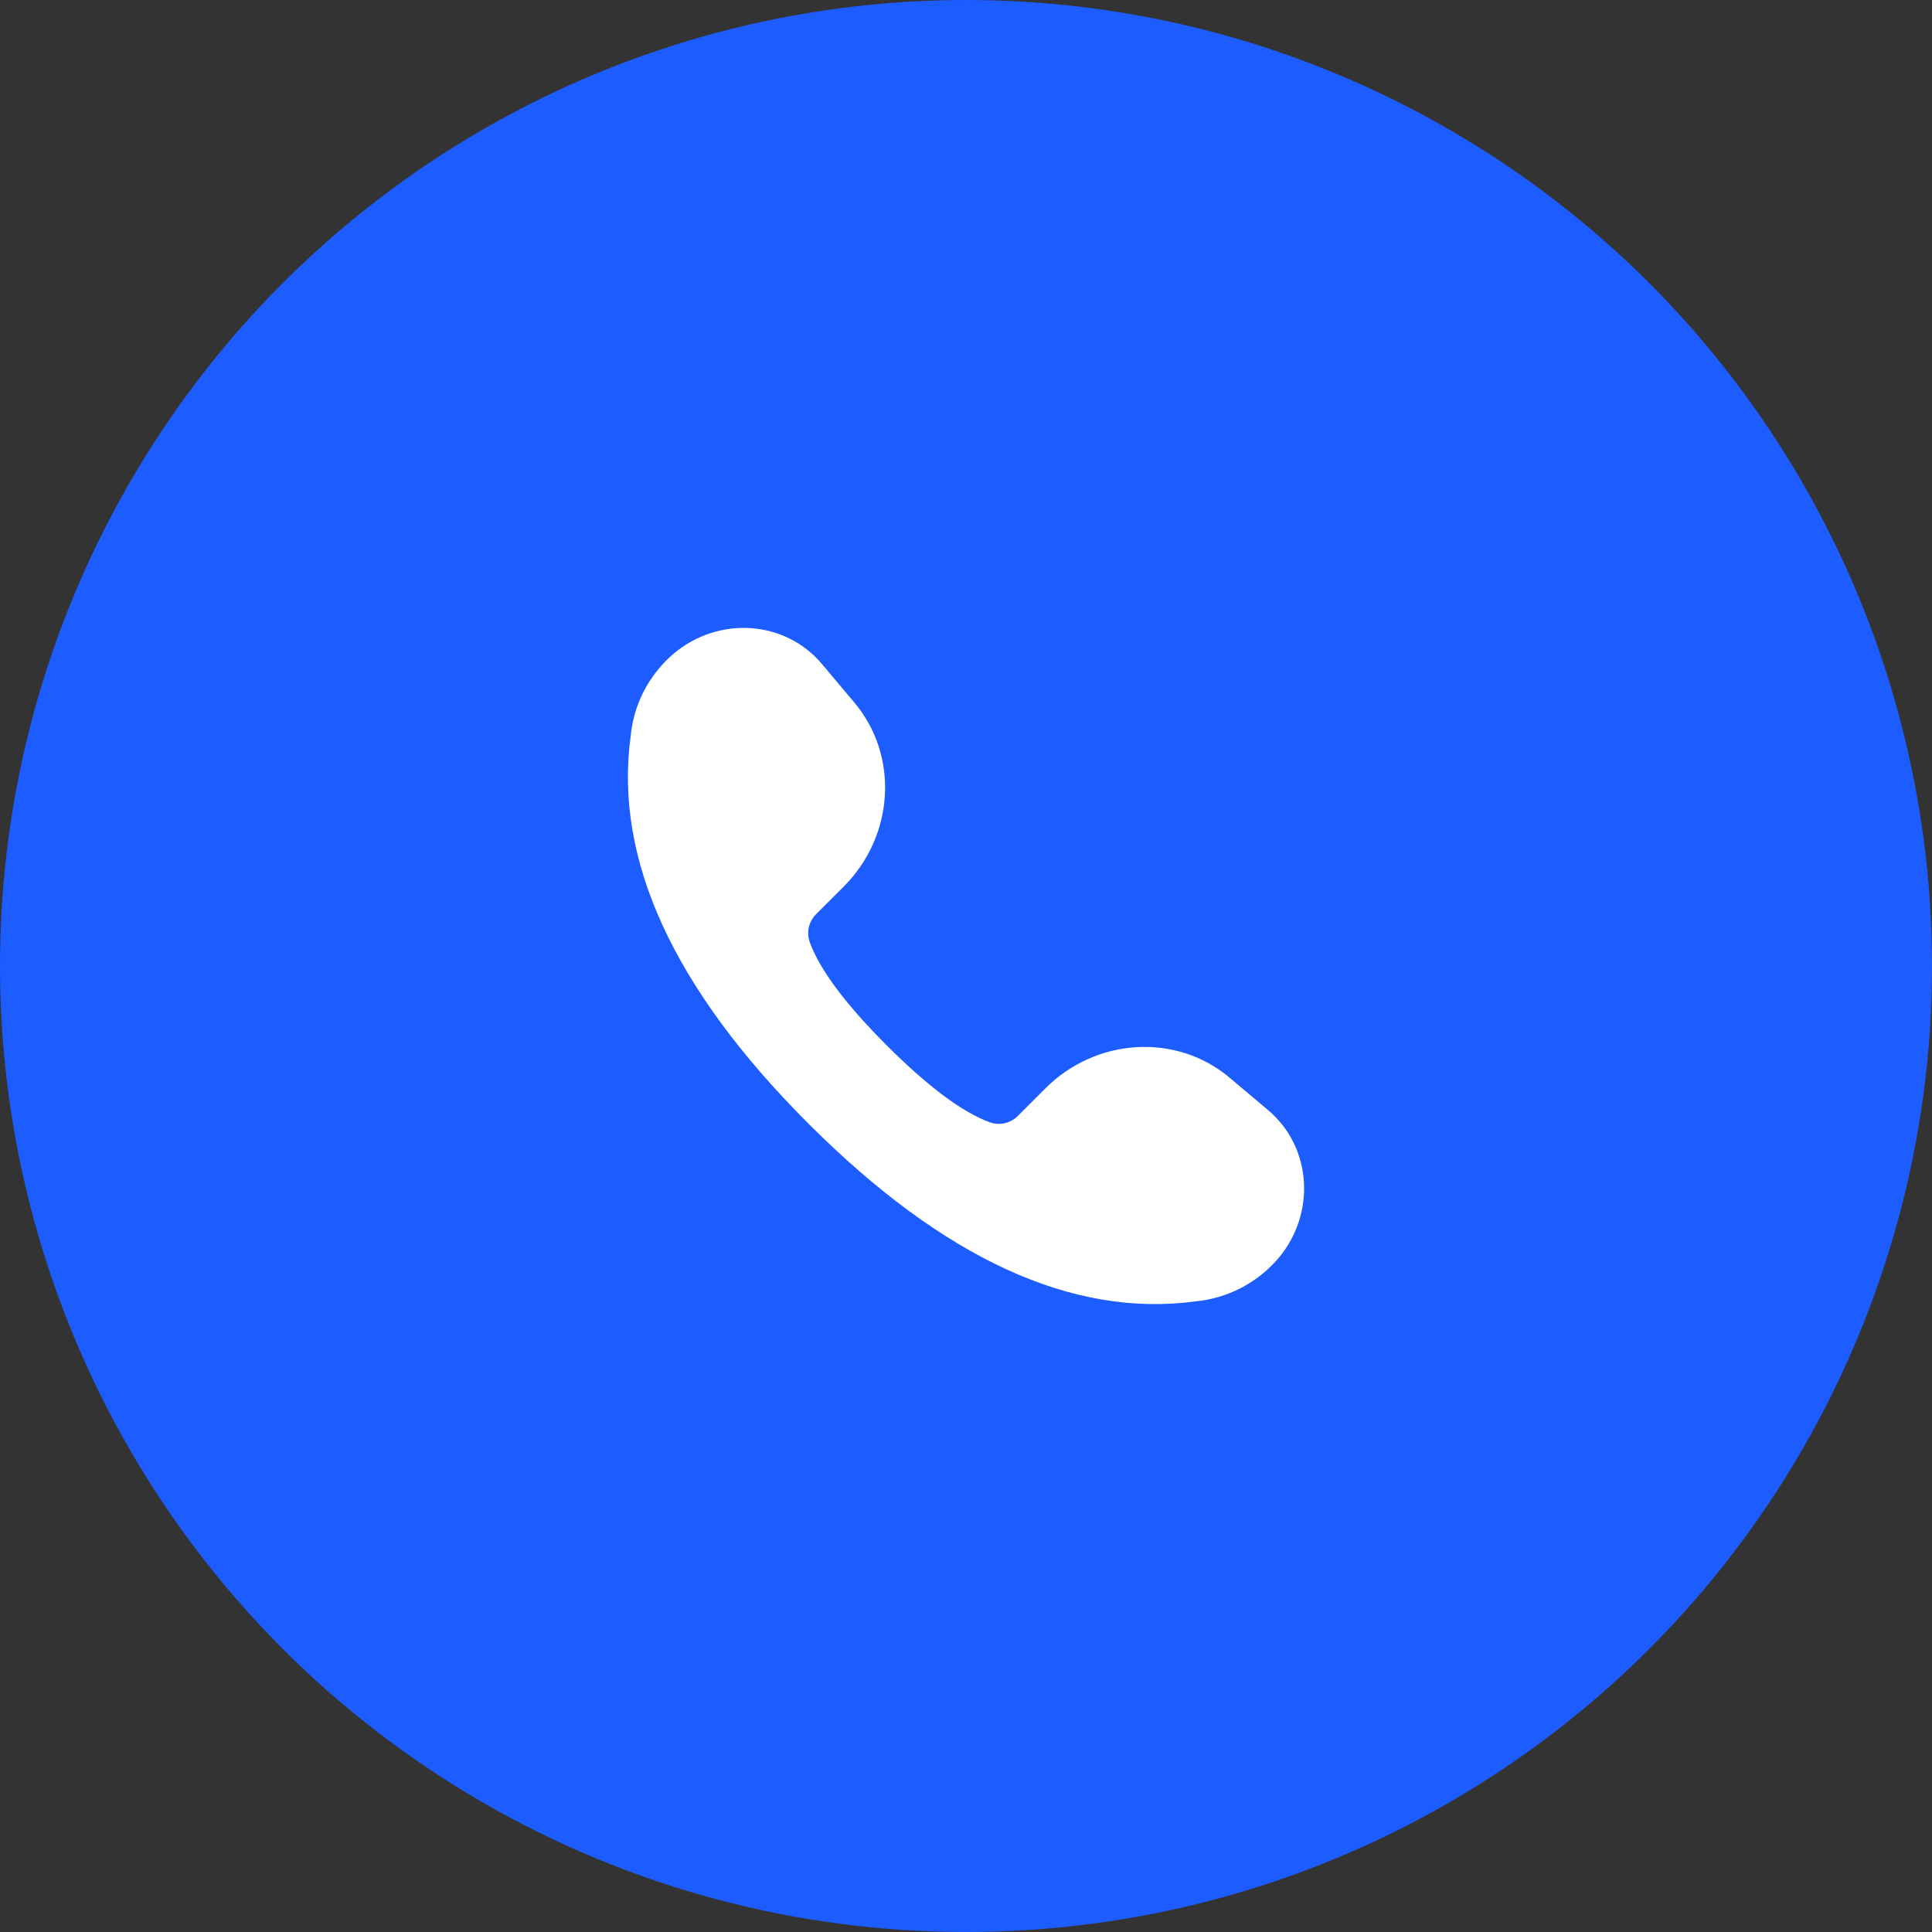
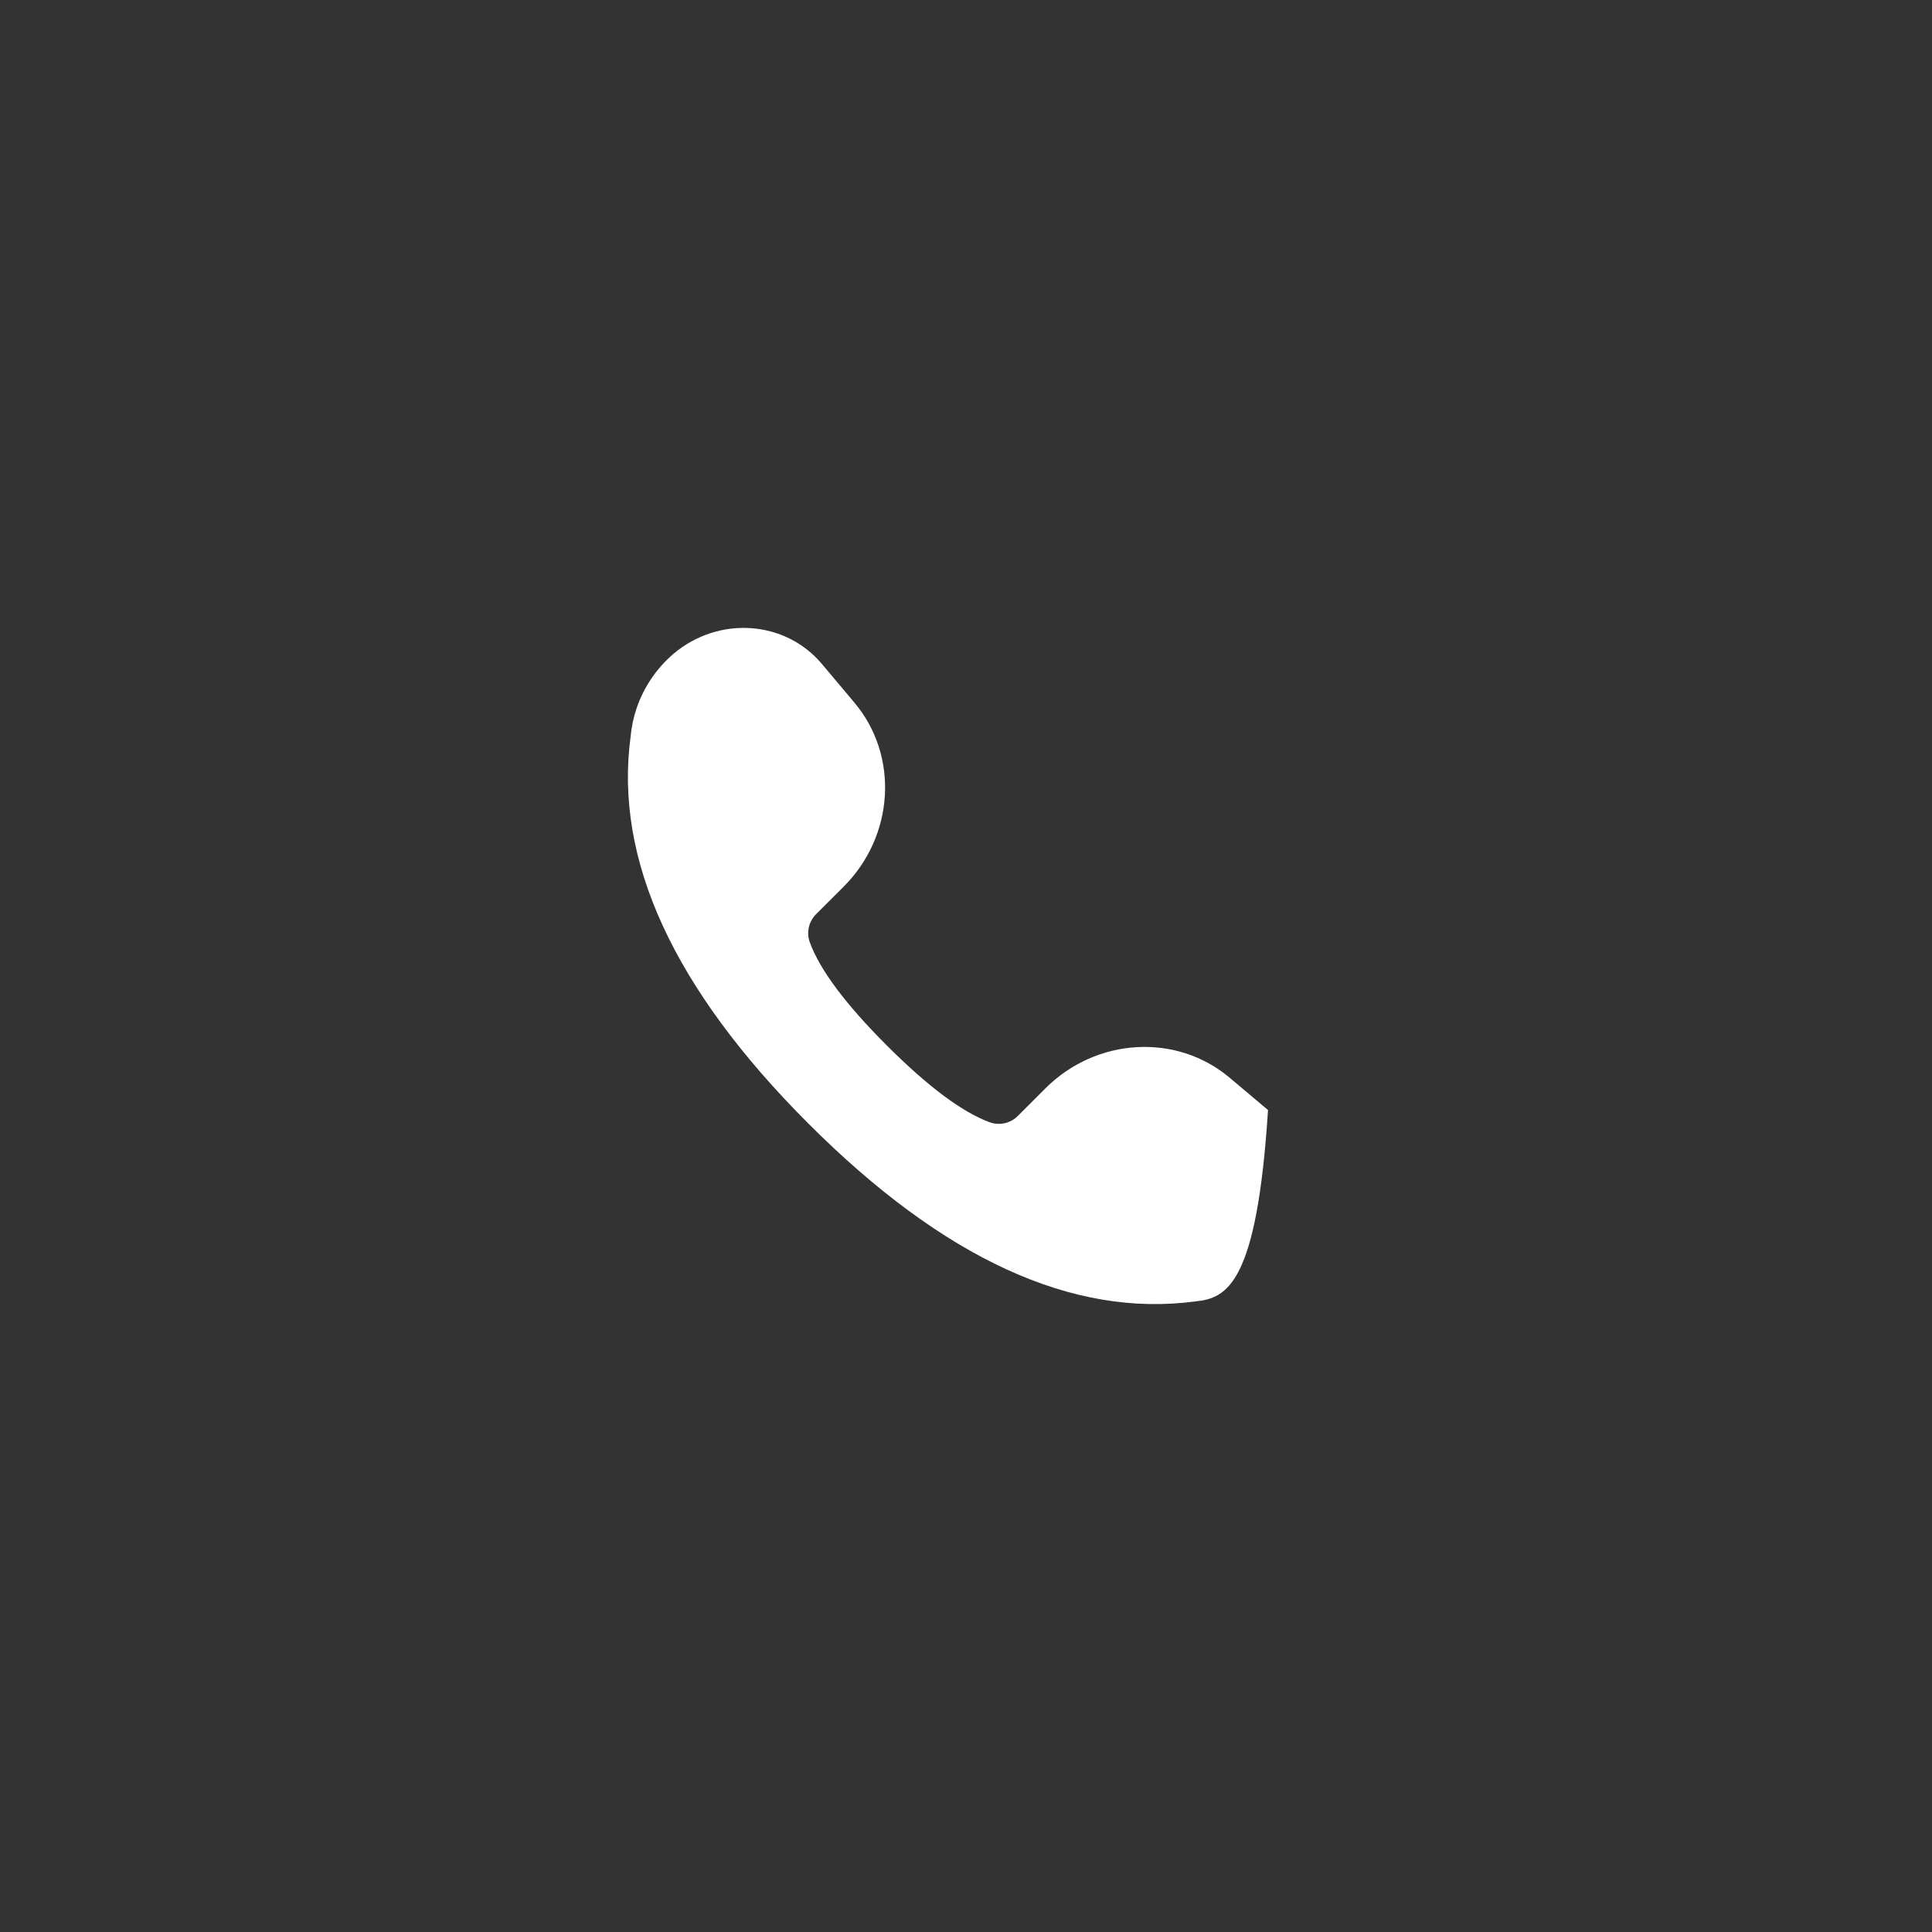
<svg xmlns="http://www.w3.org/2000/svg" width="160" height="160" viewBox="0 0 160 160" fill="none">
  <rect x="0" y="0" width="160" height="160" fill="#333333" stroke="none" />
-   <circle cx="80" cy="80" r="80" fill="#1D5CFF" />
-   <path d="M86.57 90.139C90.783 85.926 97.415 85.537 101.825 89.245L105.012 91.93C108.649 94.99 109.018 100.507 105.832 104.249C104.094 106.26 101.648 107.523 99.002 107.775C88.819 109.147 78.138 104.24 66.95 93.052C55.763 81.863 50.853 71.177 52.225 60.997C52.296 60.2 52.461 59.415 52.718 58.658C53.311 56.917 54.358 55.367 55.75 54.167C59.495 50.983 65.008 51.35 68.069 54.99L70.75 58.177C74.464 62.581 74.079 69.217 69.866 73.431L67.579 75.714C66.969 76.325 66.769 77.234 67.067 78.045C67.899 80.319 70.023 83.161 73.431 86.57C76.843 89.982 79.685 92.102 81.956 92.938C82.767 93.235 83.676 93.034 84.286 92.423L86.57 90.139Z" fill="white" />
+   <path d="M86.57 90.139C90.783 85.926 97.415 85.537 101.825 89.245L105.012 91.93C104.094 106.26 101.648 107.523 99.002 107.775C88.819 109.147 78.138 104.24 66.95 93.052C55.763 81.863 50.853 71.177 52.225 60.997C52.296 60.2 52.461 59.415 52.718 58.658C53.311 56.917 54.358 55.367 55.75 54.167C59.495 50.983 65.008 51.35 68.069 54.99L70.75 58.177C74.464 62.581 74.079 69.217 69.866 73.431L67.579 75.714C66.969 76.325 66.769 77.234 67.067 78.045C67.899 80.319 70.023 83.161 73.431 86.57C76.843 89.982 79.685 92.102 81.956 92.938C82.767 93.235 83.676 93.034 84.286 92.423L86.57 90.139Z" fill="white" />
</svg>